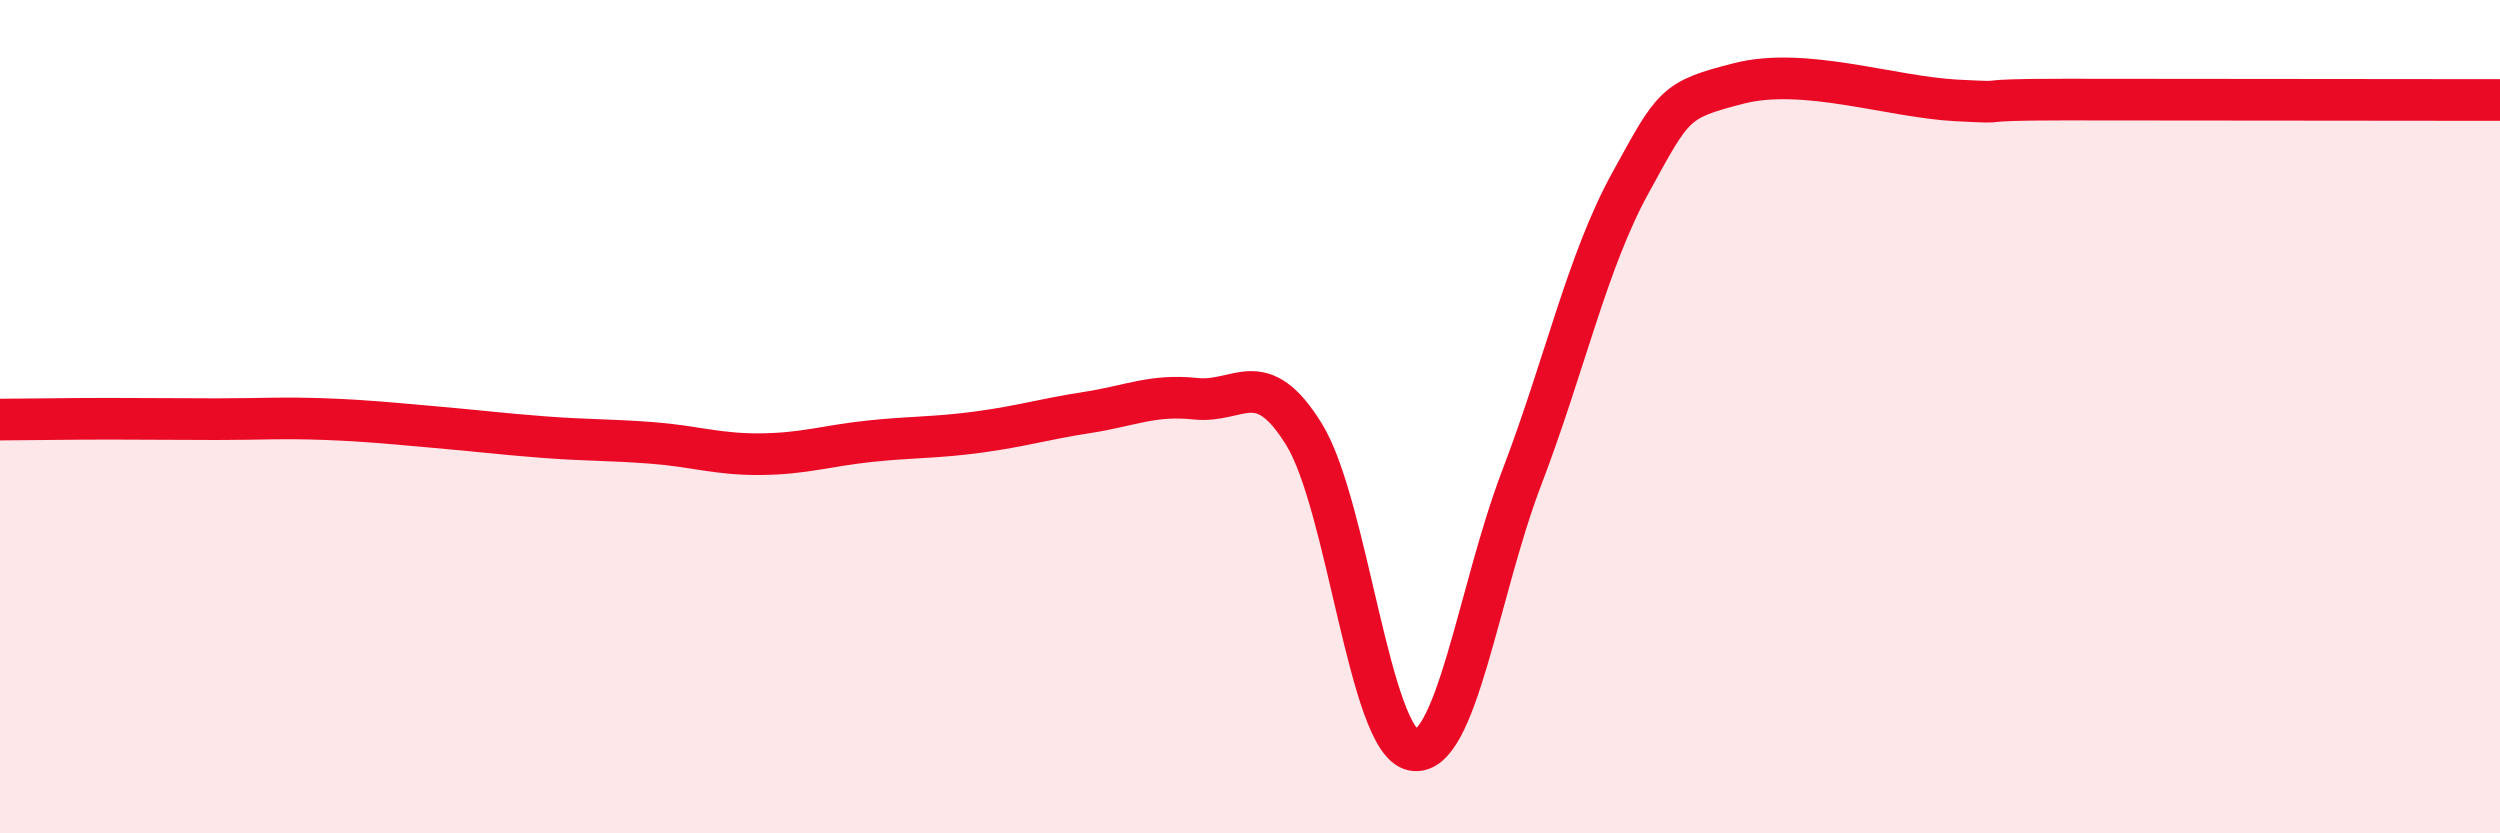
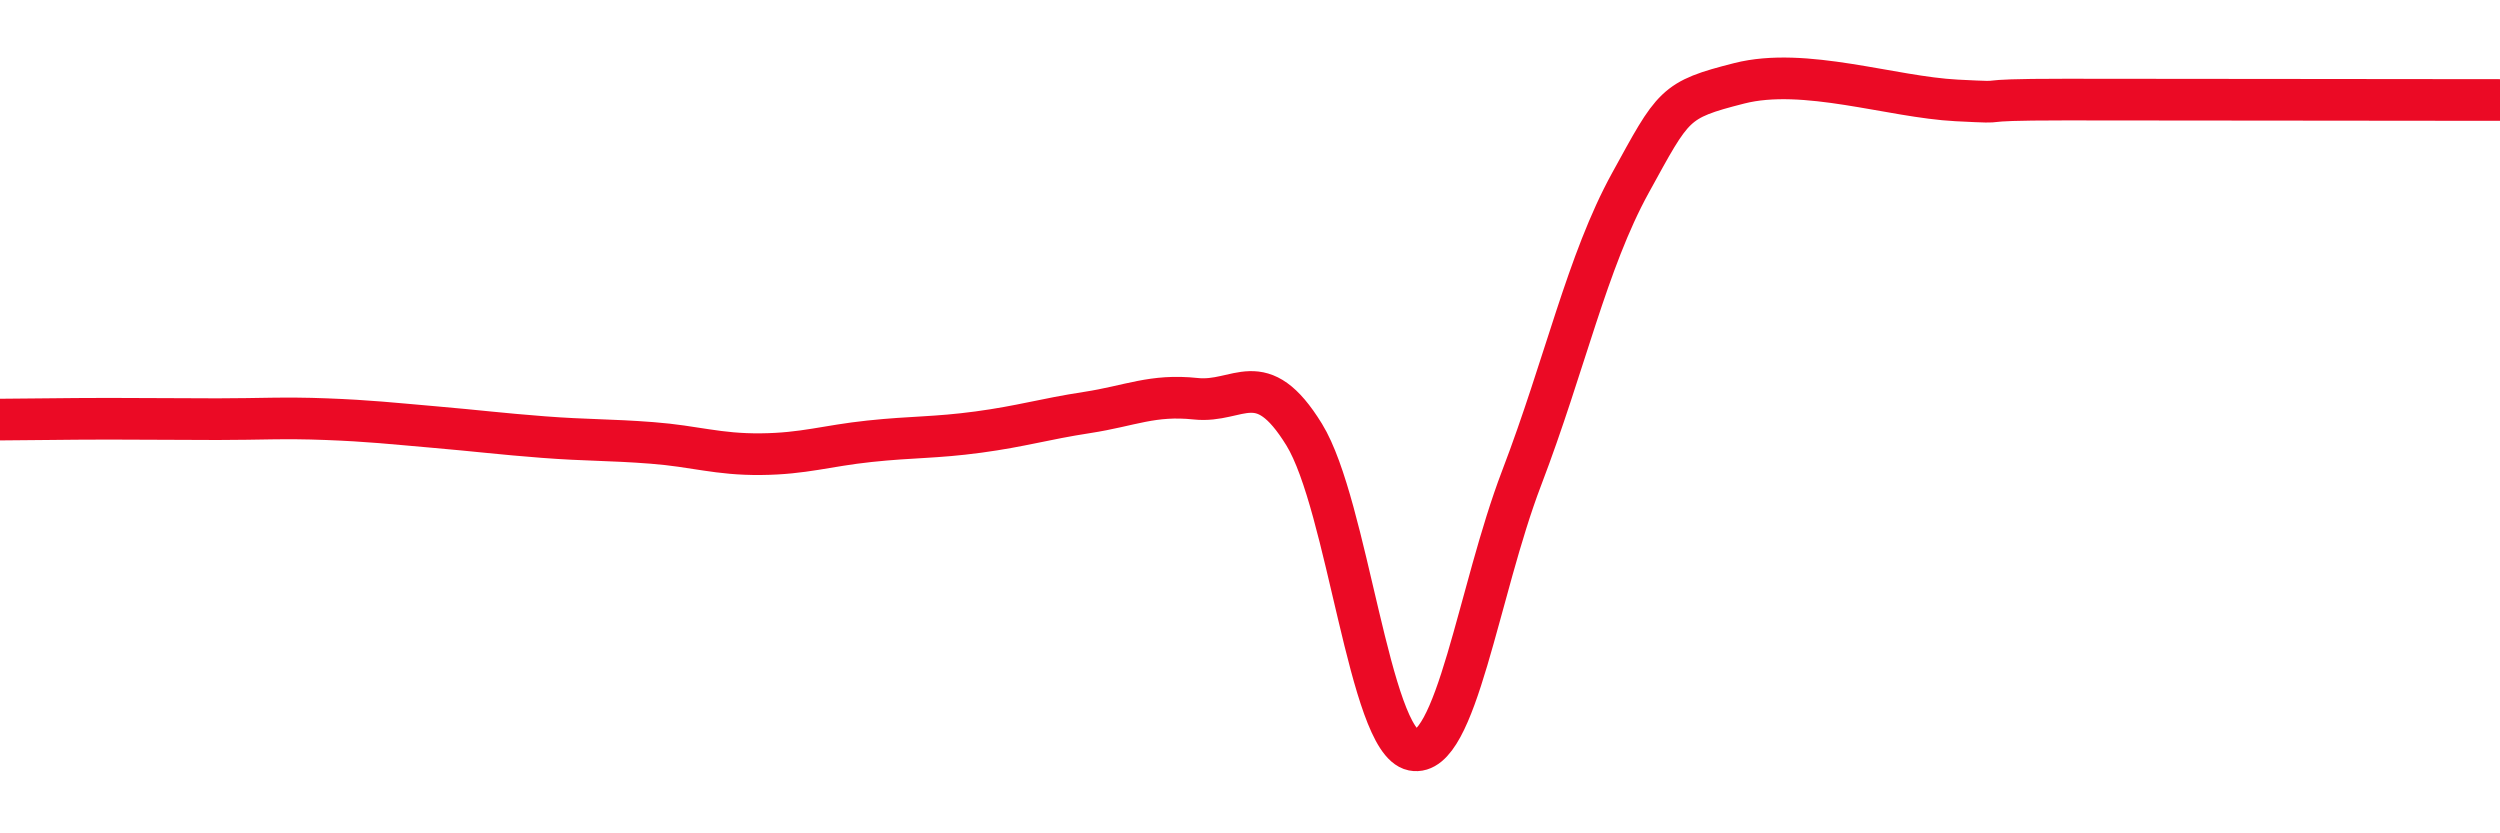
<svg xmlns="http://www.w3.org/2000/svg" width="60" height="20" viewBox="0 0 60 20">
-   <path d="M 0,10.07 C 0.52,10.07 1.57,10.05 2.61,10.05 C 3.65,10.05 4.18,10.06 5.22,10.06 C 6.26,10.06 6.79,10.02 7.83,10.06 C 8.87,10.1 9.39,10.16 10.43,10.25 C 11.47,10.34 12,10.41 13.04,10.49 C 14.08,10.57 14.61,10.55 15.65,10.63 C 16.69,10.71 17.22,10.91 18.26,10.9 C 19.3,10.89 19.83,10.7 20.87,10.59 C 21.91,10.48 22.44,10.51 23.48,10.37 C 24.52,10.23 25.05,10.06 26.09,9.9 C 27.13,9.74 27.66,9.46 28.7,9.57 C 29.74,9.68 30.26,8.74 31.3,10.43 C 32.34,12.12 32.87,17.79 33.91,18 C 34.95,18.21 35.48,14.19 36.52,11.47 C 37.56,8.75 38.09,6.28 39.13,4.39 C 40.17,2.5 40.17,2.4 41.74,2 C 43.31,1.6 45.39,2.33 46.96,2.41 C 48.53,2.49 46.96,2.39 49.57,2.39 C 52.18,2.39 57.91,2.4 60,2.4L60 20L0 20Z" fill="#EB0A25" opacity="0.1" stroke-linecap="round" stroke-linejoin="round" />
  <path d="M 0,10.07 C 0.52,10.07 1.57,10.05 2.61,10.05 C 3.65,10.05 4.18,10.06 5.22,10.06 C 6.26,10.06 6.79,10.02 7.83,10.06 C 8.87,10.1 9.39,10.16 10.43,10.25 C 11.47,10.34 12,10.41 13.04,10.49 C 14.08,10.57 14.61,10.55 15.65,10.63 C 16.69,10.71 17.22,10.91 18.26,10.9 C 19.3,10.89 19.83,10.7 20.87,10.59 C 21.91,10.48 22.44,10.51 23.48,10.37 C 24.52,10.23 25.05,10.06 26.09,9.9 C 27.13,9.74 27.66,9.46 28.7,9.57 C 29.74,9.68 30.26,8.74 31.3,10.43 C 32.34,12.12 32.87,17.79 33.91,18 C 34.95,18.21 35.48,14.19 36.52,11.47 C 37.56,8.75 38.09,6.28 39.13,4.39 C 40.17,2.5 40.17,2.4 41.74,2 C 43.31,1.6 45.39,2.33 46.96,2.41 C 48.53,2.49 46.96,2.39 49.57,2.39 C 52.18,2.39 57.91,2.4 60,2.4" stroke="#EB0A25" stroke-width="1" fill="none" stroke-linecap="round" stroke-linejoin="round" />
</svg>